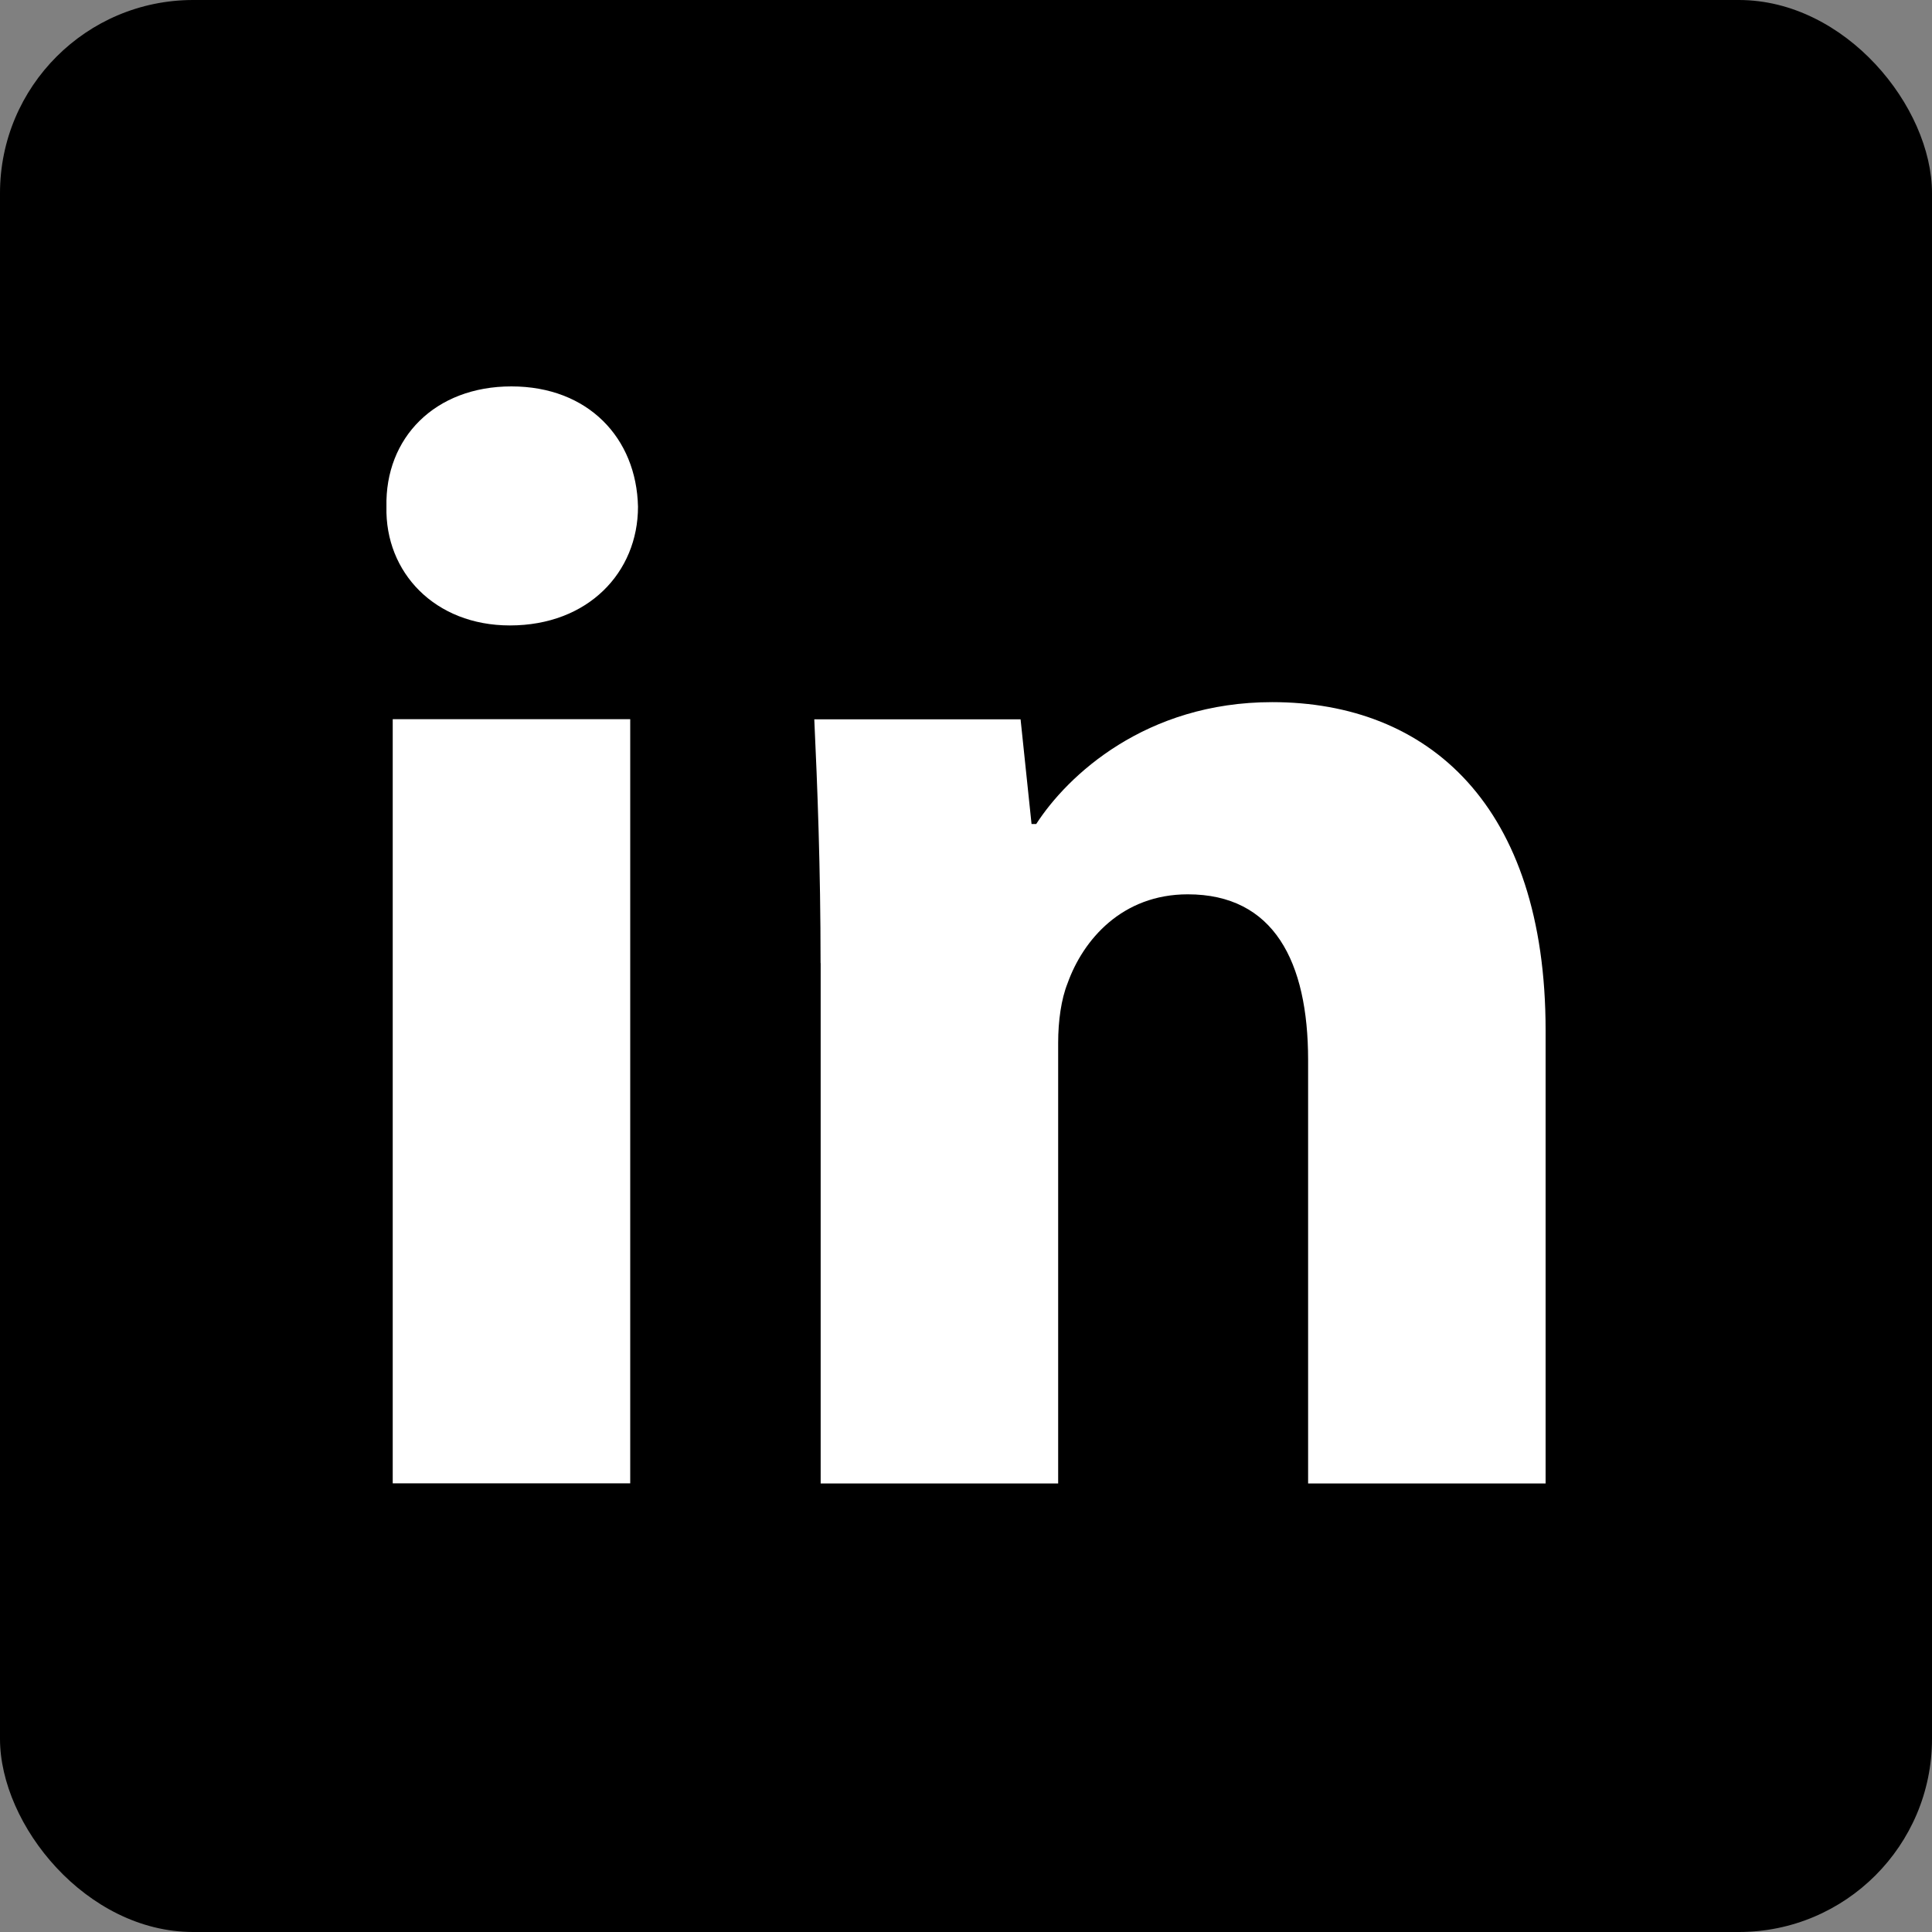
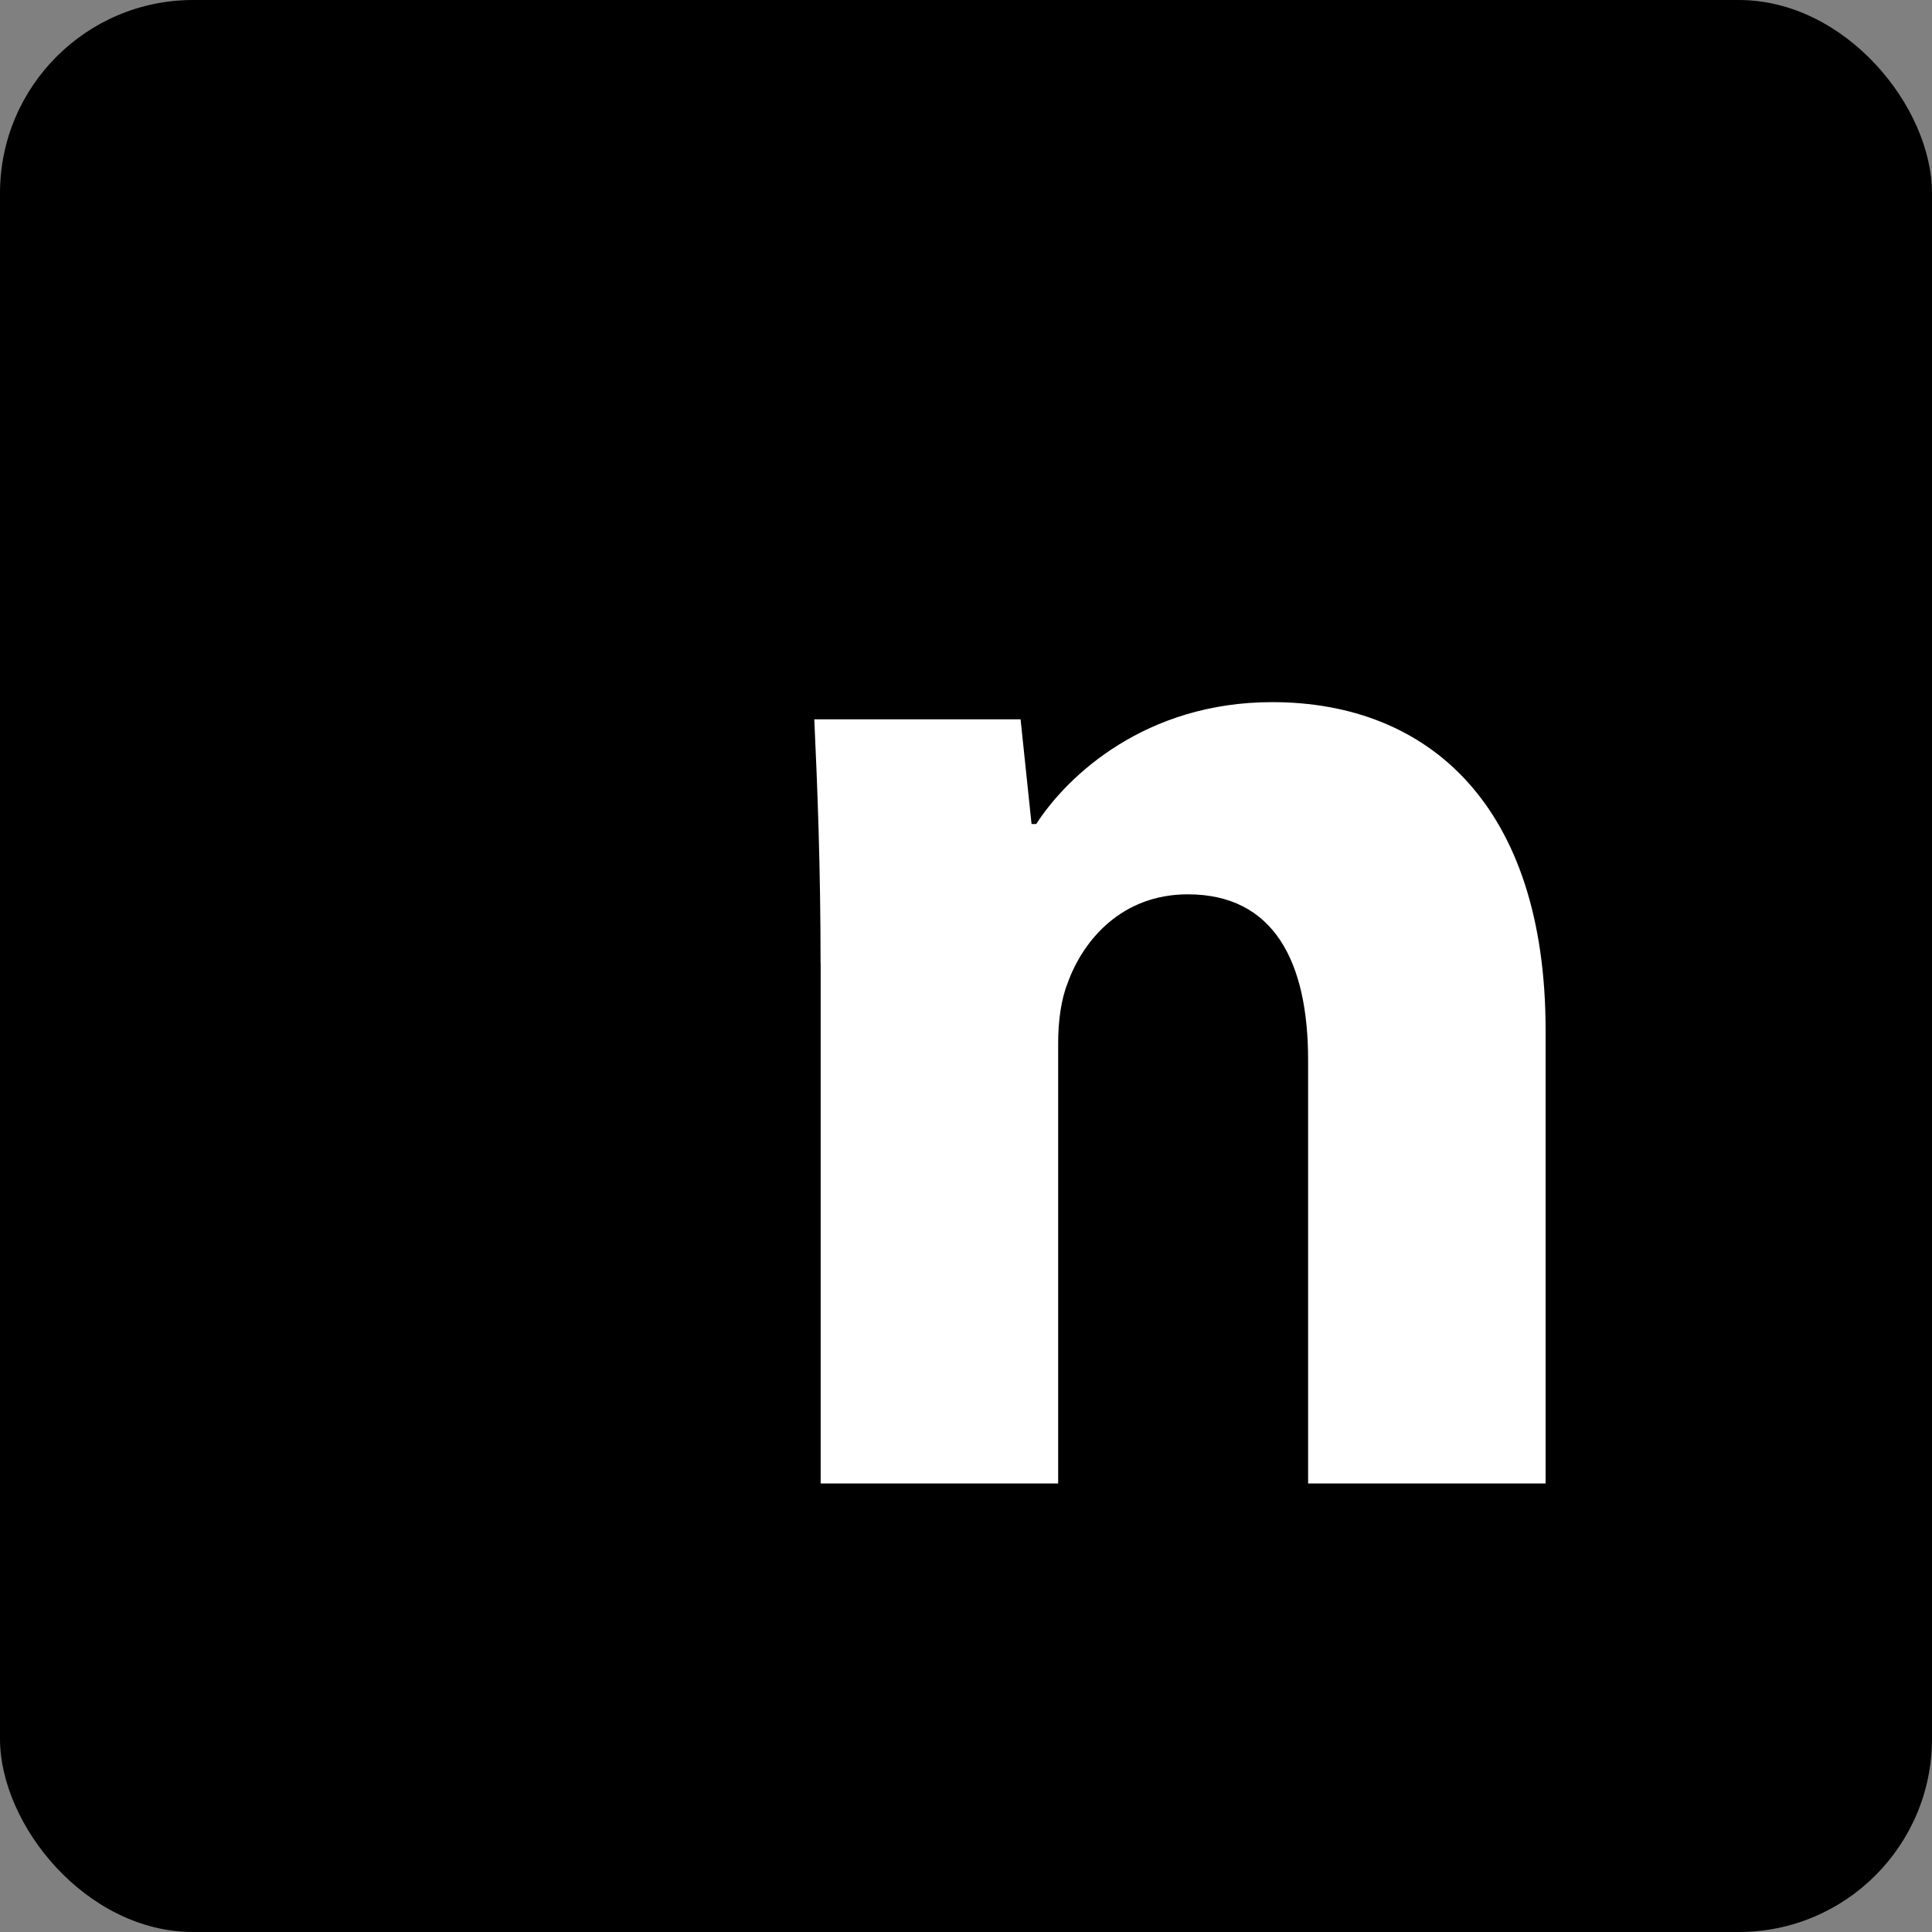
<svg xmlns="http://www.w3.org/2000/svg" width="40" height="40" viewBox="0 0 40 40" fill="none">
  <rect x="0" y="0" width="40" height="40" fill="#808080" stroke="none" />
  <rect width="40" height="40" rx="4" fill="black" />
-   <path d="M10.557 12.949C12.175 12.949 13.209 11.85 13.209 10.492C13.178 9.067 12.175 8 10.588 8C9.003 8 7.969 9.067 8.001 10.492C7.969 11.85 9.003 12.949 10.557 12.949Z" fill="white" />
-   <path d="M8.131 14.89V30.711H13.048V14.89H8.131Z" fill="white" />
  <path d="M16.859 14.893C16.924 16.284 16.989 17.966 16.989 19.94H16.991V30.714H21.908V21.59C21.908 21.136 21.972 20.684 22.102 20.36C22.425 19.454 23.233 18.516 24.592 18.516C26.372 18.516 27.083 19.907 27.083 21.946V30.714H32V21.33C32 16.673 29.573 14.537 26.339 14.537C23.718 14.537 22.101 16.057 21.454 17.06H21.357L21.13 14.893H16.859Z" fill="white" />
</svg>